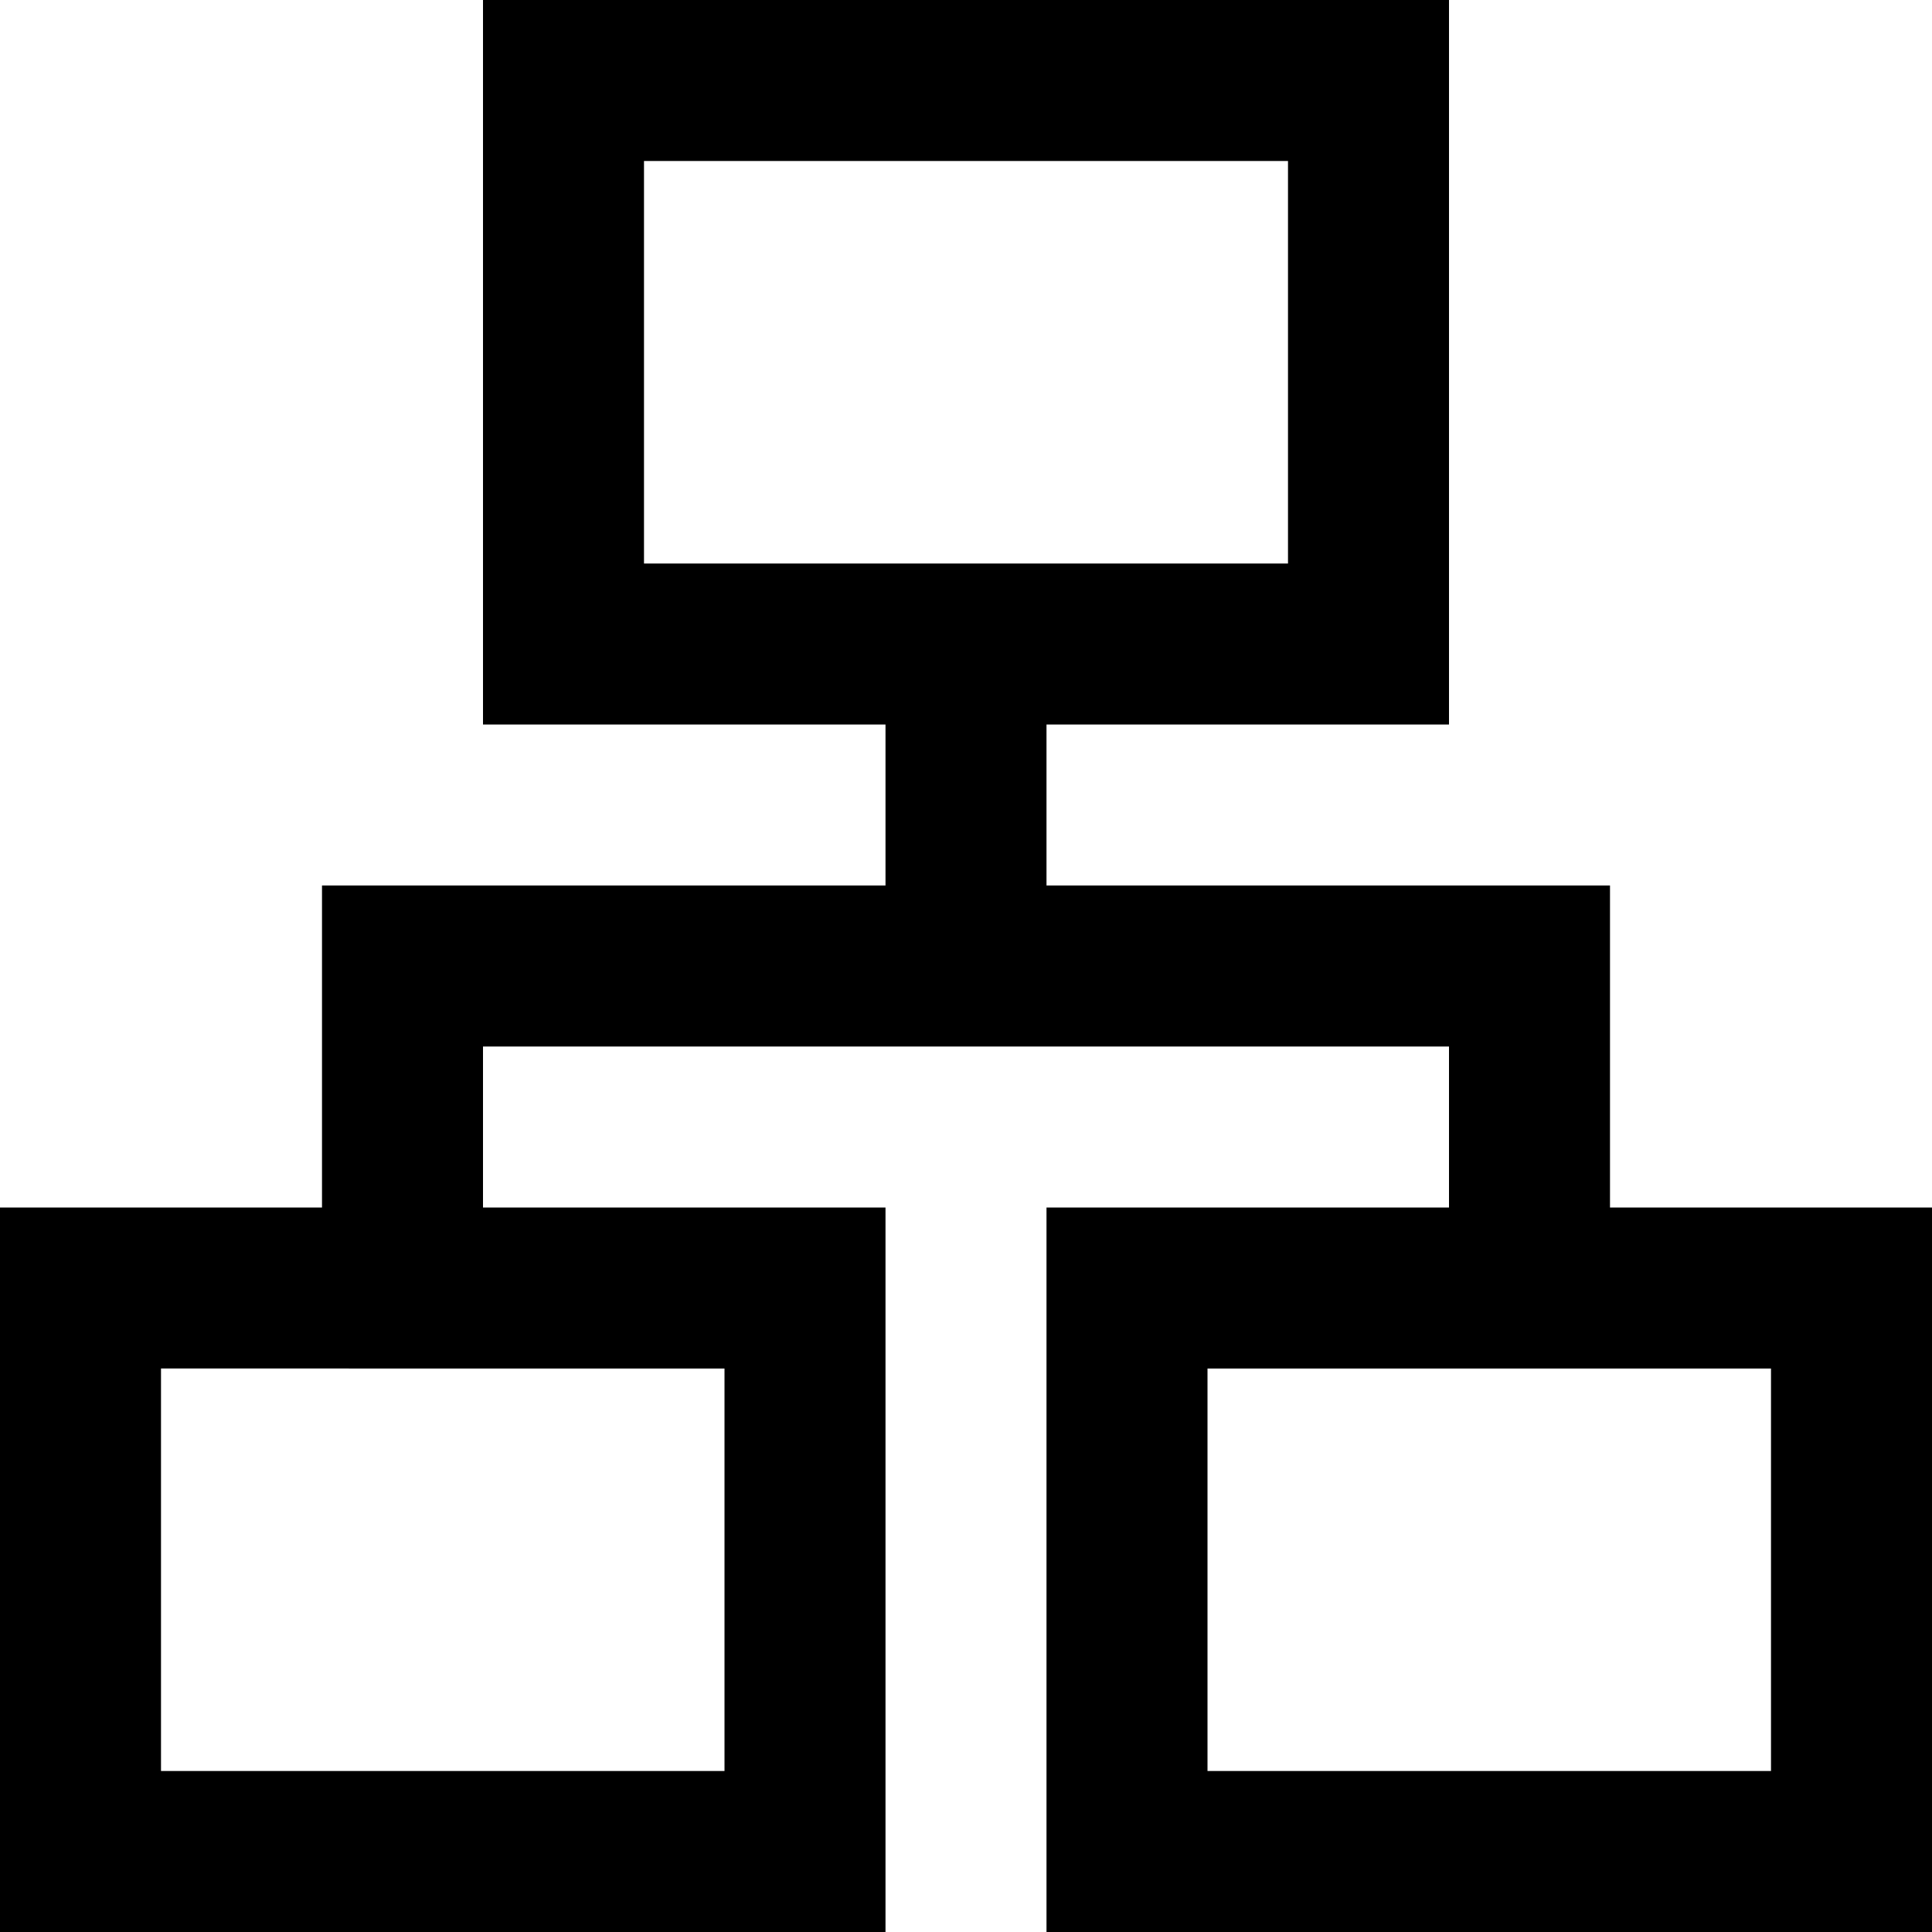
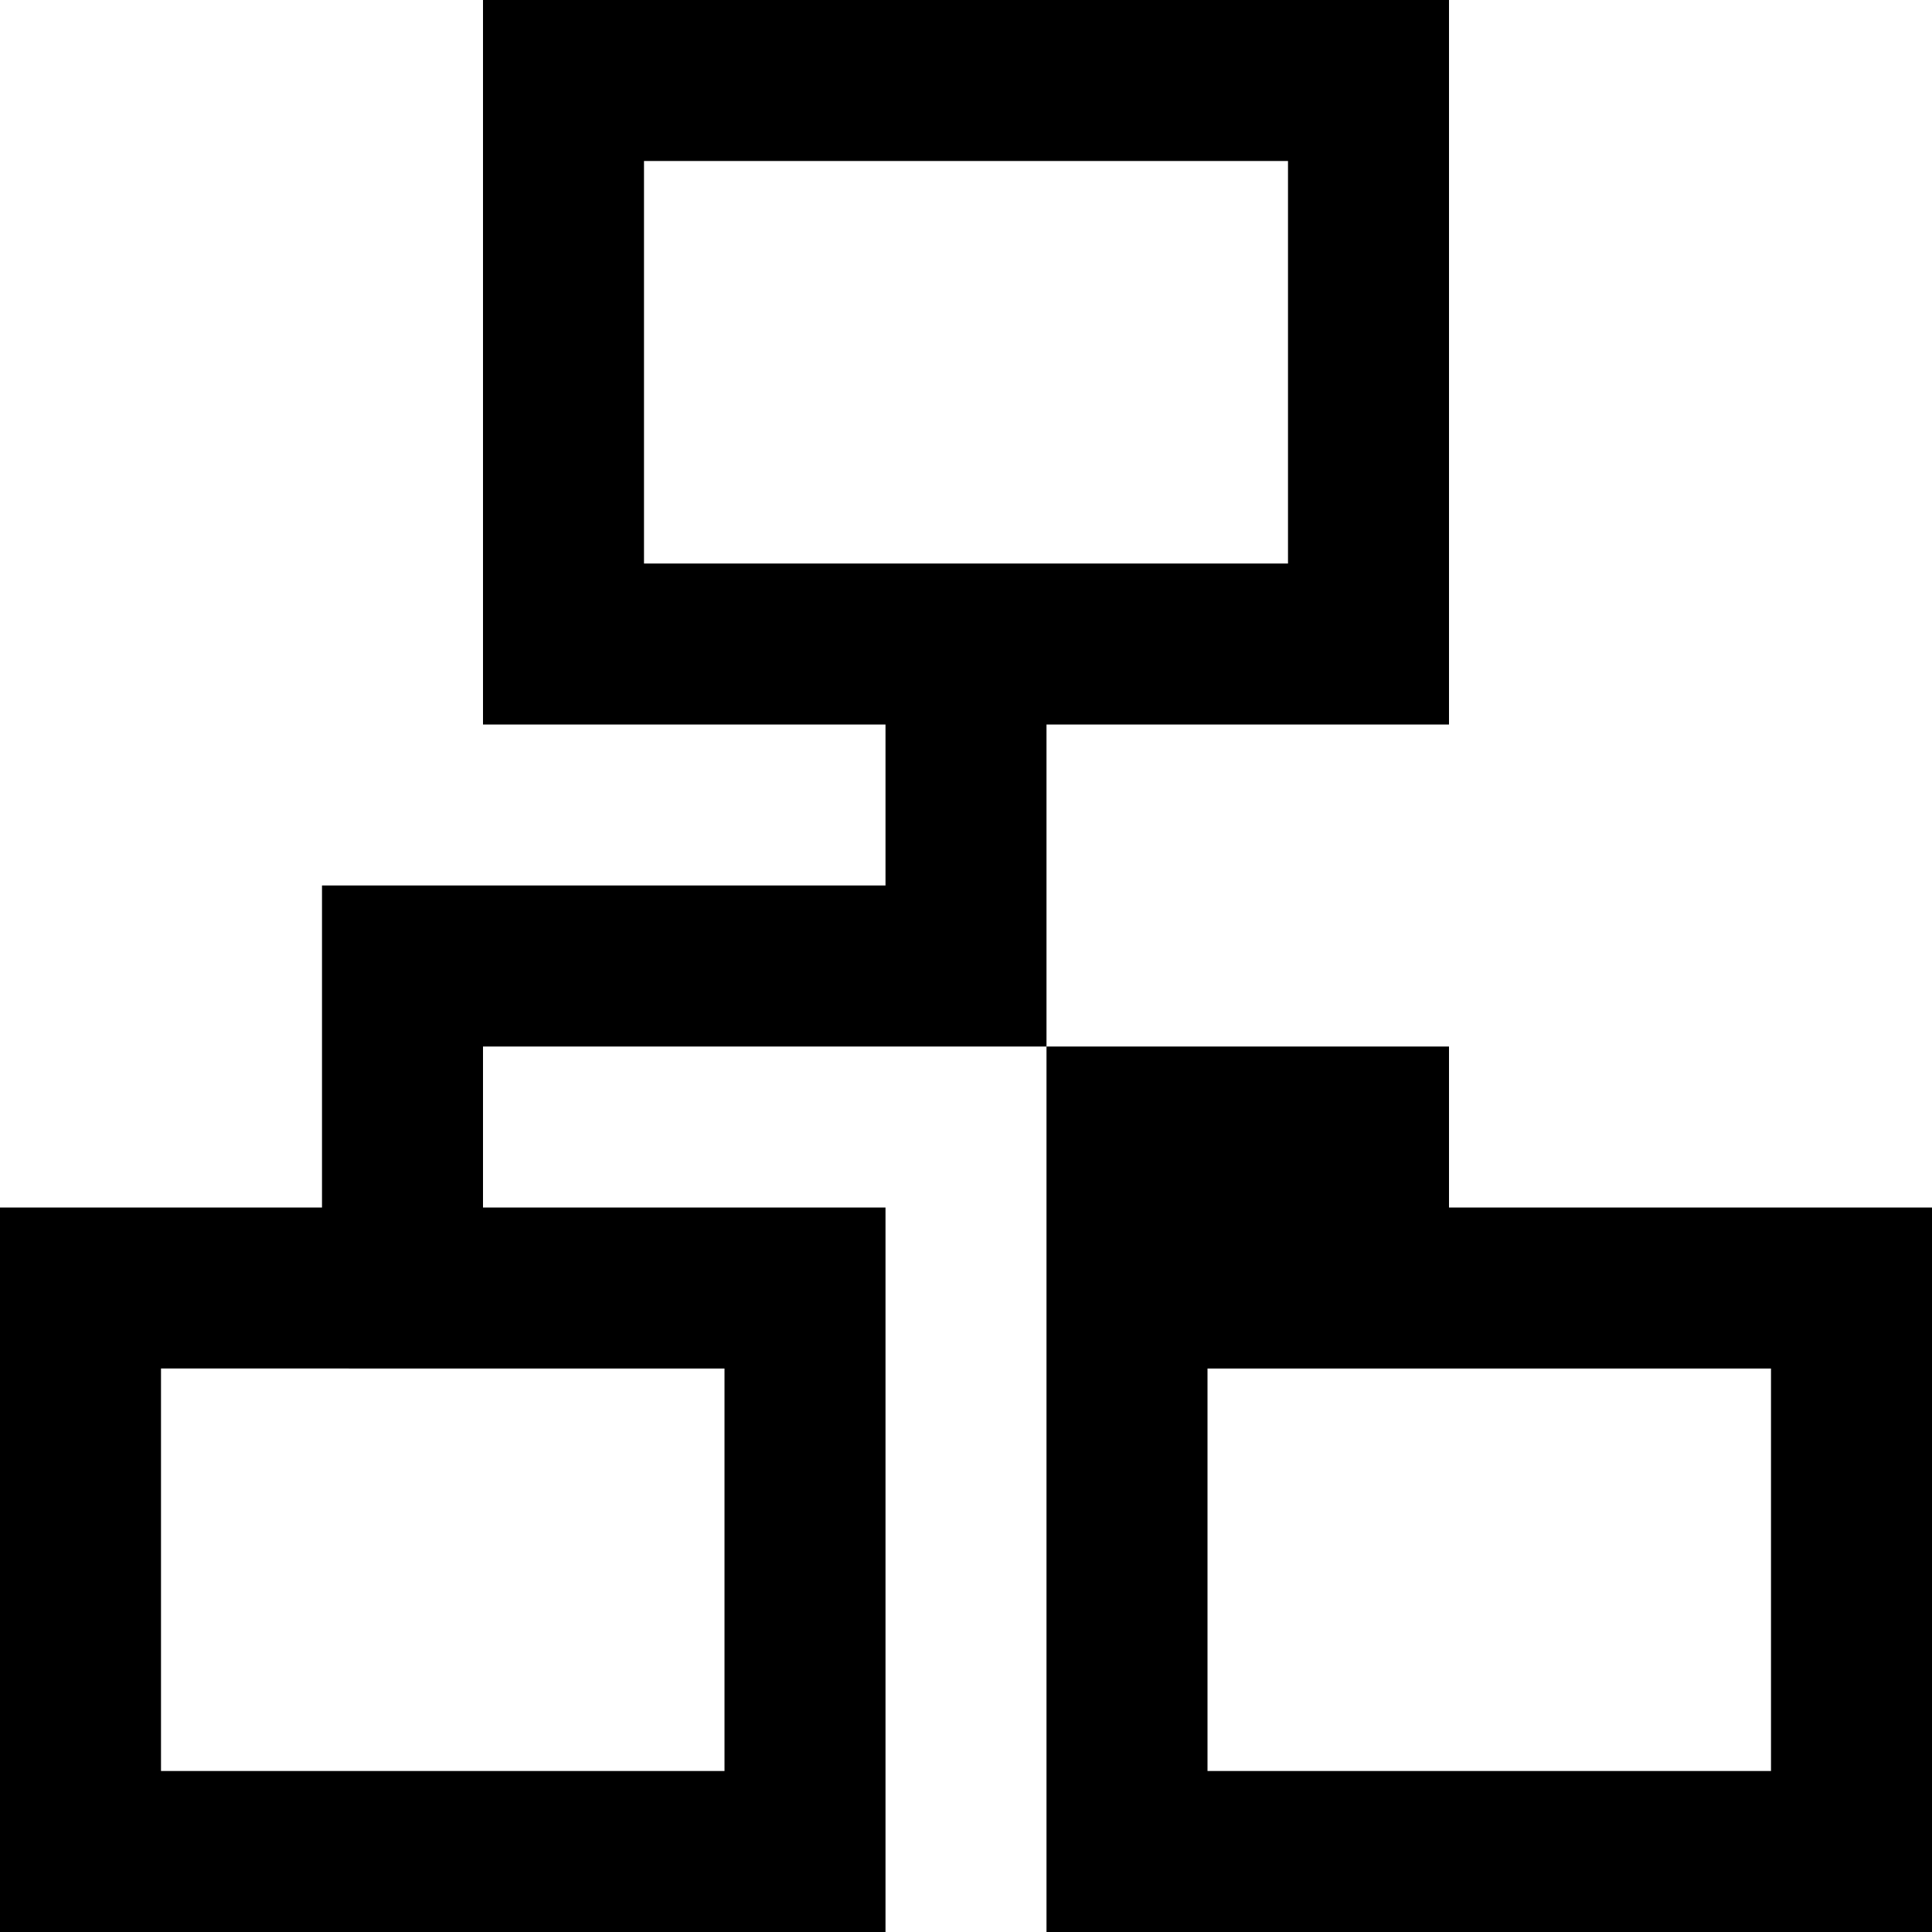
<svg xmlns="http://www.w3.org/2000/svg" fill="#000000" height="800px" width="800px" version="1.1" viewBox="0 0 24 24" enable-background="new 0 0 24 24" xml:space="preserve">
  <g id="chart-organization">
-     <path d="M24,24H13v-9h11V24z M15,22h7v-5h-7V22z M11,24H0v-9h11V24z M2,22h7v-5H2V22z M20,15h-2v-2H6v2H4v-4h7V9H6V0h12v9h-5v2h7   V15z M8,7h8V2H8V7z" />
+     <path d="M24,24H13v-9h11V24z M15,22h7v-5h-7V22z M11,24H0v-9h11V24z M2,22h7v-5H2V22z M20,15h-2v-2H6v2H4v-4h7V9H6V0h12v9h-5v2V15z M8,7h8V2H8V7z" />
  </g>
</svg>